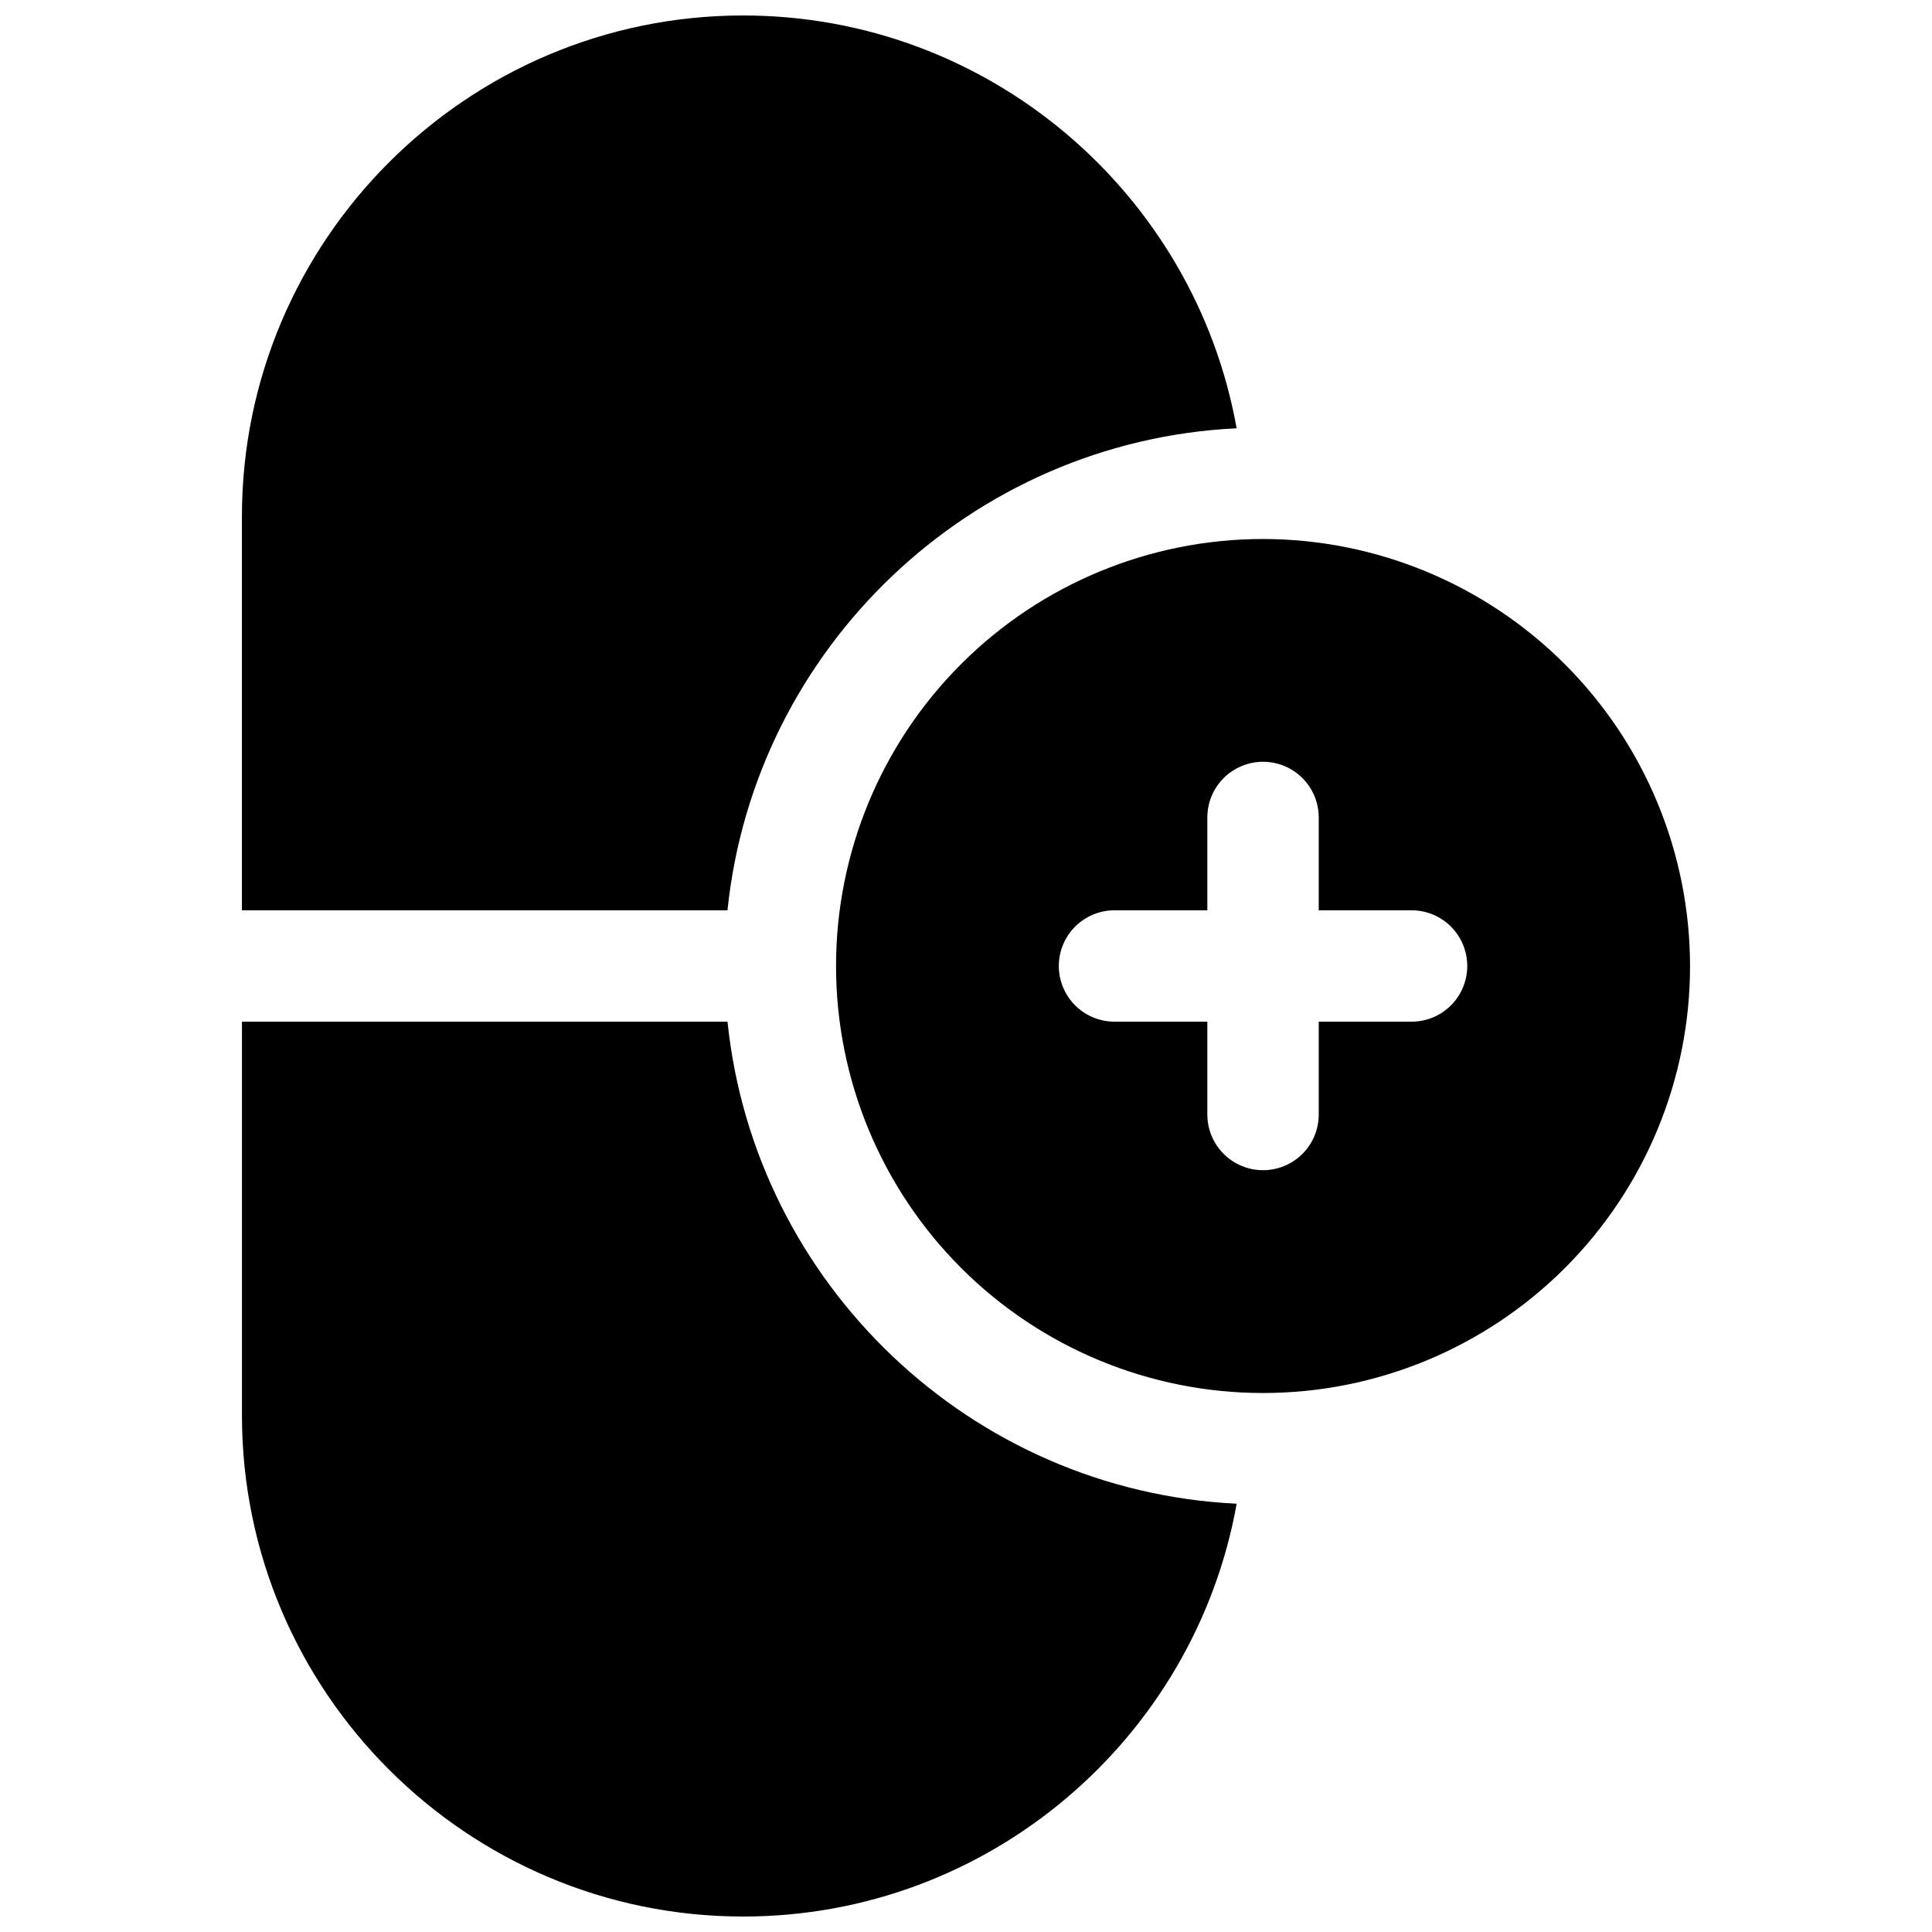
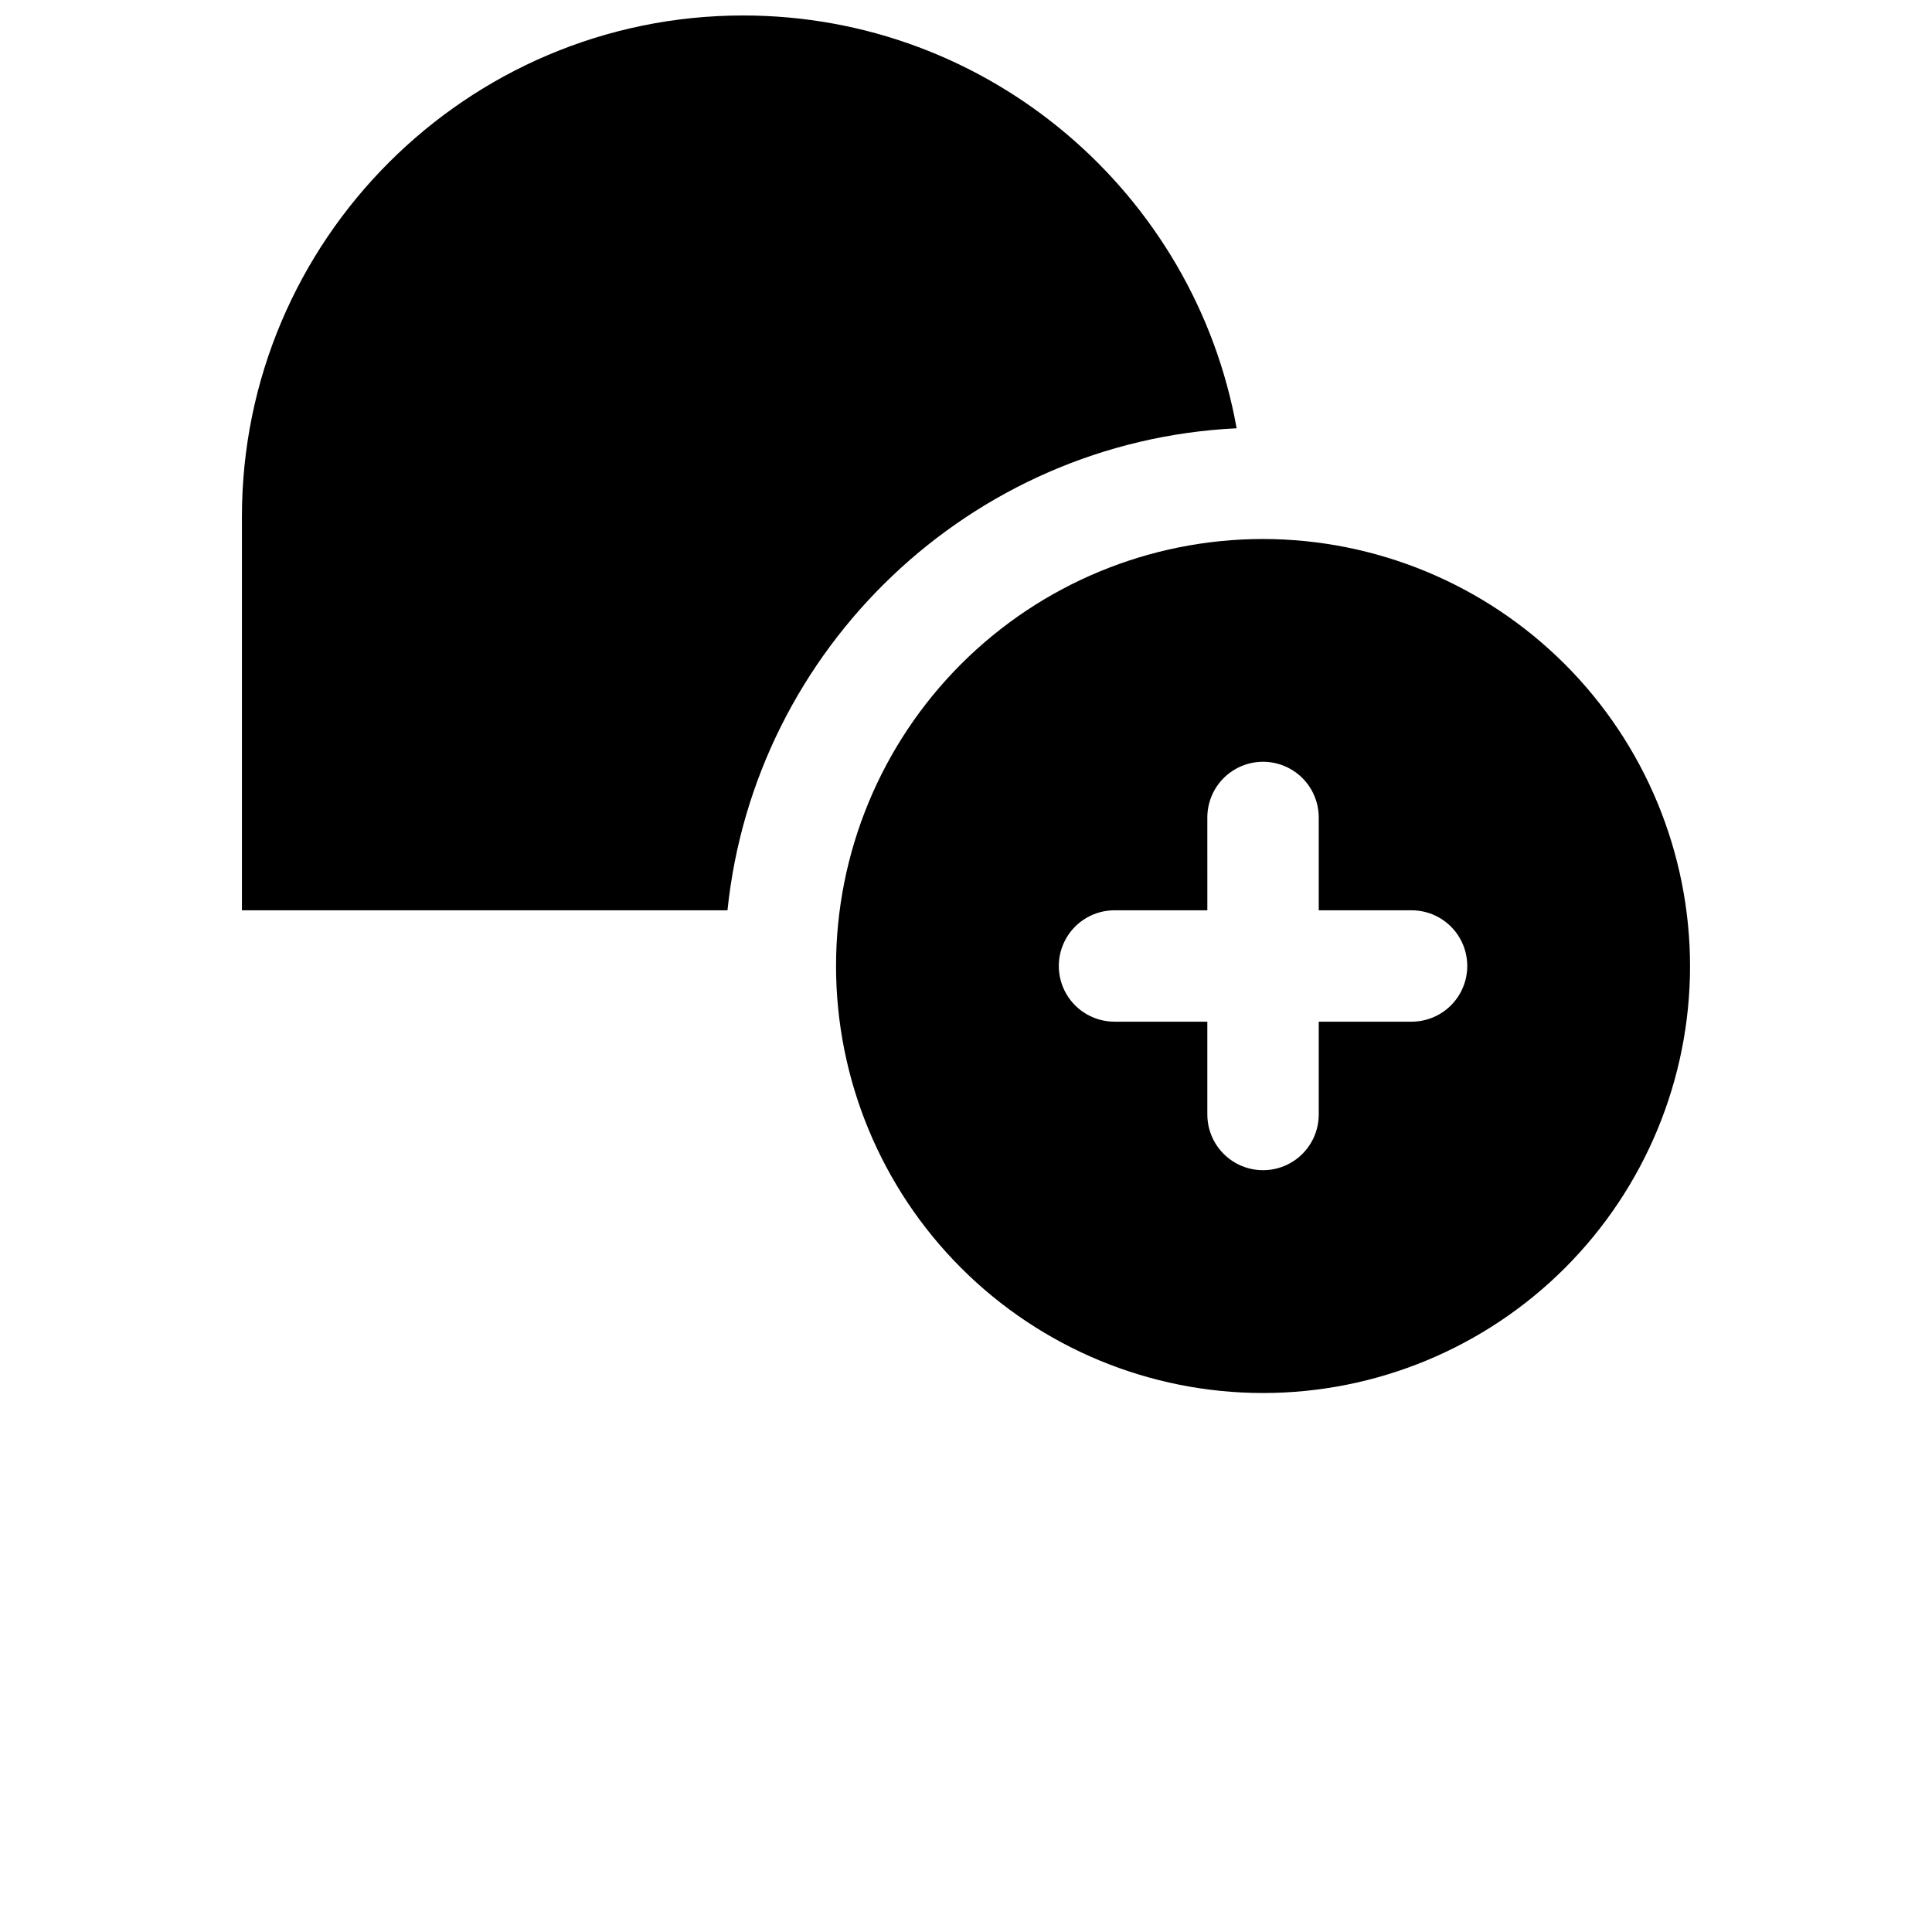
<svg xmlns="http://www.w3.org/2000/svg" width="800px" height="800px" version="1.1" viewBox="144 144 512 512">
  <defs>
    <clipPath id="b">
-       <path d="m208 414h264v237.9h-264z" />
+       <path d="m208 414v237.9h-264z" />
    </clipPath>
    <clipPath id="a">
      <path d="m208 148.09h264v237.91h-264z" />
    </clipPath>
  </defs>
  <g clip-path="url(#b)">
-     <path d="m336.8 414.76h-128.68v104.3c0 73.25 59.59 132.84 132.84 132.84 65.25 0 119.66-47.293 130.77-109.4-70.516-3.414-127.75-58.262-134.93-127.74z" />
-   </g>
+     </g>
  <g clip-path="url(#a)">
    <path d="m471.72 257.5c-11.102-62.109-65.516-109.4-130.77-109.4-73.246 0-132.84 59.59-132.84 132.84v104.3h128.68c7.172-69.48 64.41-124.33 134.93-127.74z" />
  </g>
  <path d="m478.72 286.84c-30.012 0-58.793 11.922-80.016 33.141-21.223 21.223-33.145 50.008-33.145 80.02s11.922 58.793 33.145 80.016 50.004 33.145 80.016 33.145 58.793-11.922 80.016-33.145 33.145-50.004 33.145-80.016c-0.035-30.004-11.965-58.766-33.18-79.98-21.215-21.215-49.98-33.148-79.98-33.18zm39.359 127.92-24.598-0.004v24.602c0 5.273-2.816 10.145-7.383 12.781s-10.191 2.637-14.758 0-7.383-7.508-7.383-12.781v-24.602h-24.598c-5.273 0-10.148-2.812-12.785-7.379s-2.637-10.195 0-14.762c2.637-4.566 7.512-7.379 12.785-7.379h24.602l-0.004-24.602c0-5.273 2.816-10.145 7.383-12.781s10.191-2.637 14.758 0 7.383 7.508 7.383 12.781v24.602h24.602-0.004c5.273 0 10.148 2.812 12.785 7.379 2.637 4.566 2.637 10.195 0 14.762s-7.512 7.379-12.785 7.379z" />
</svg>